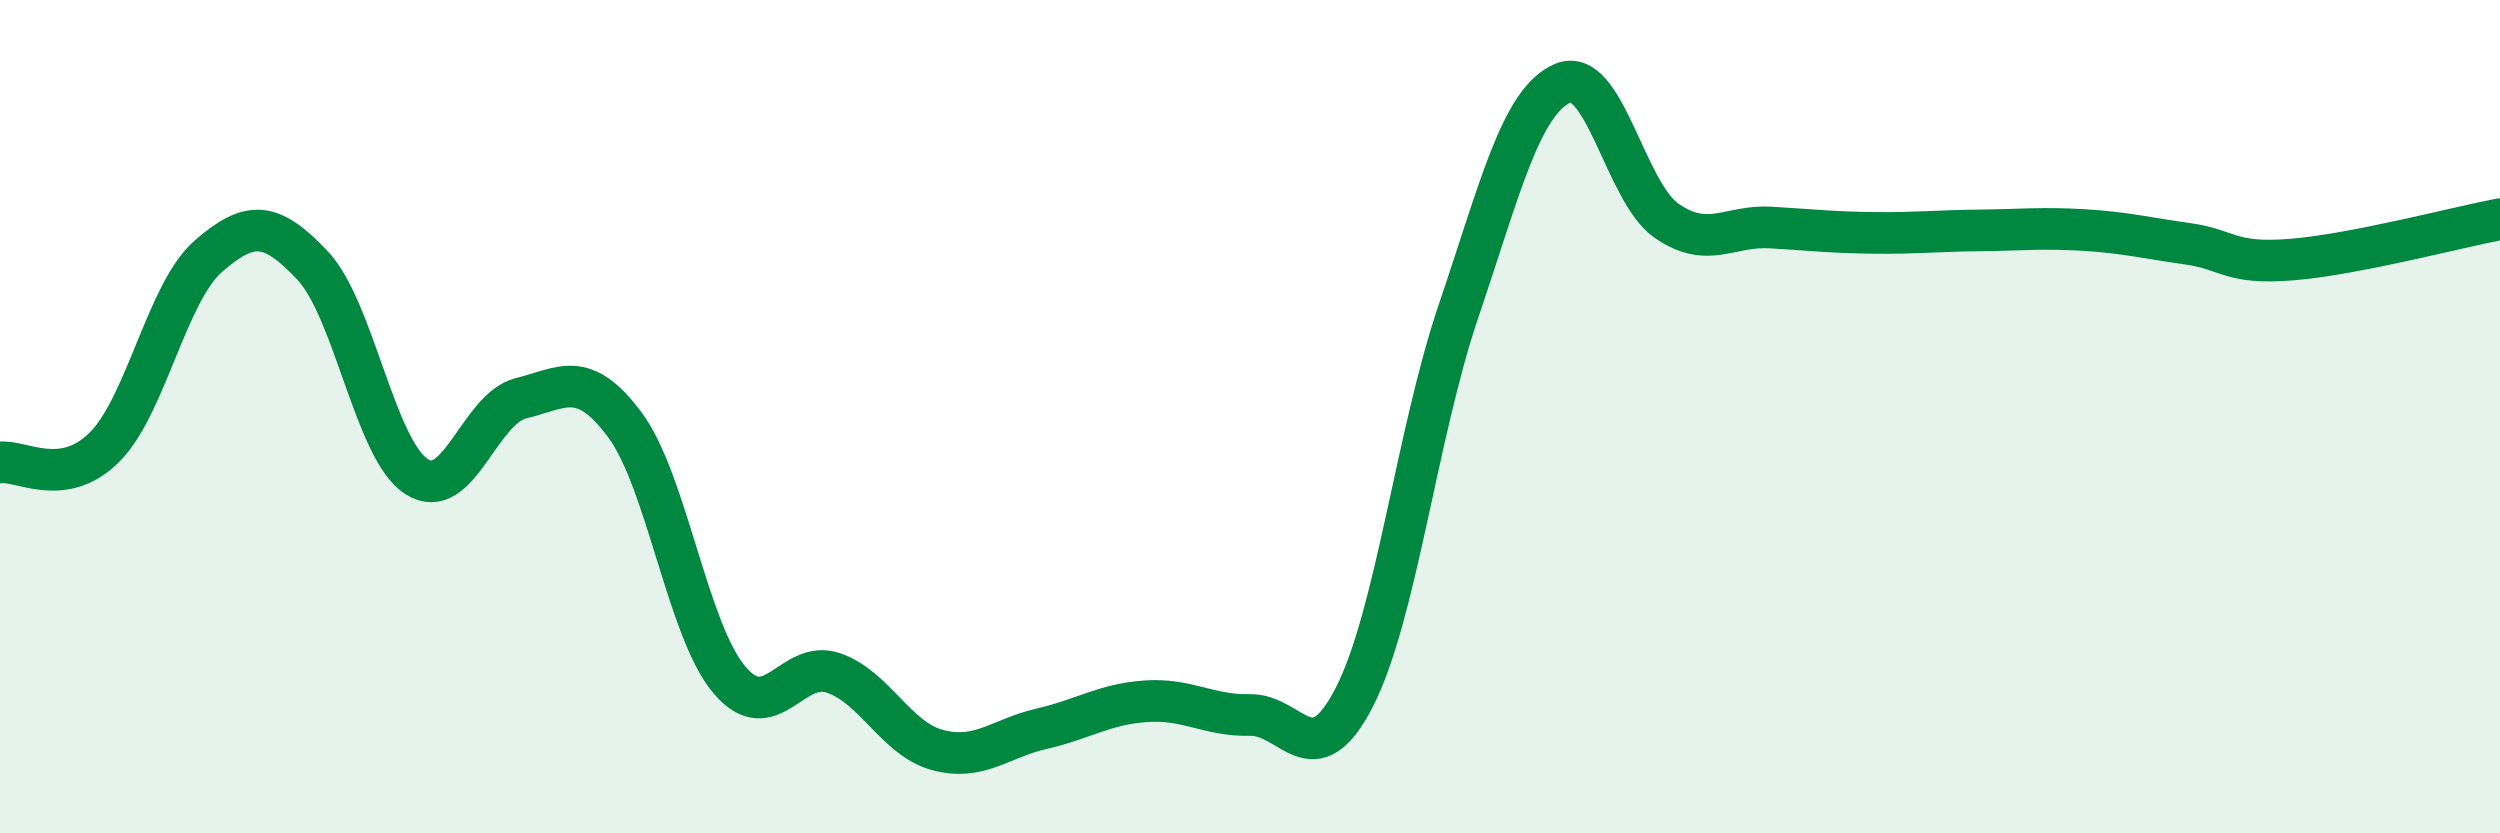
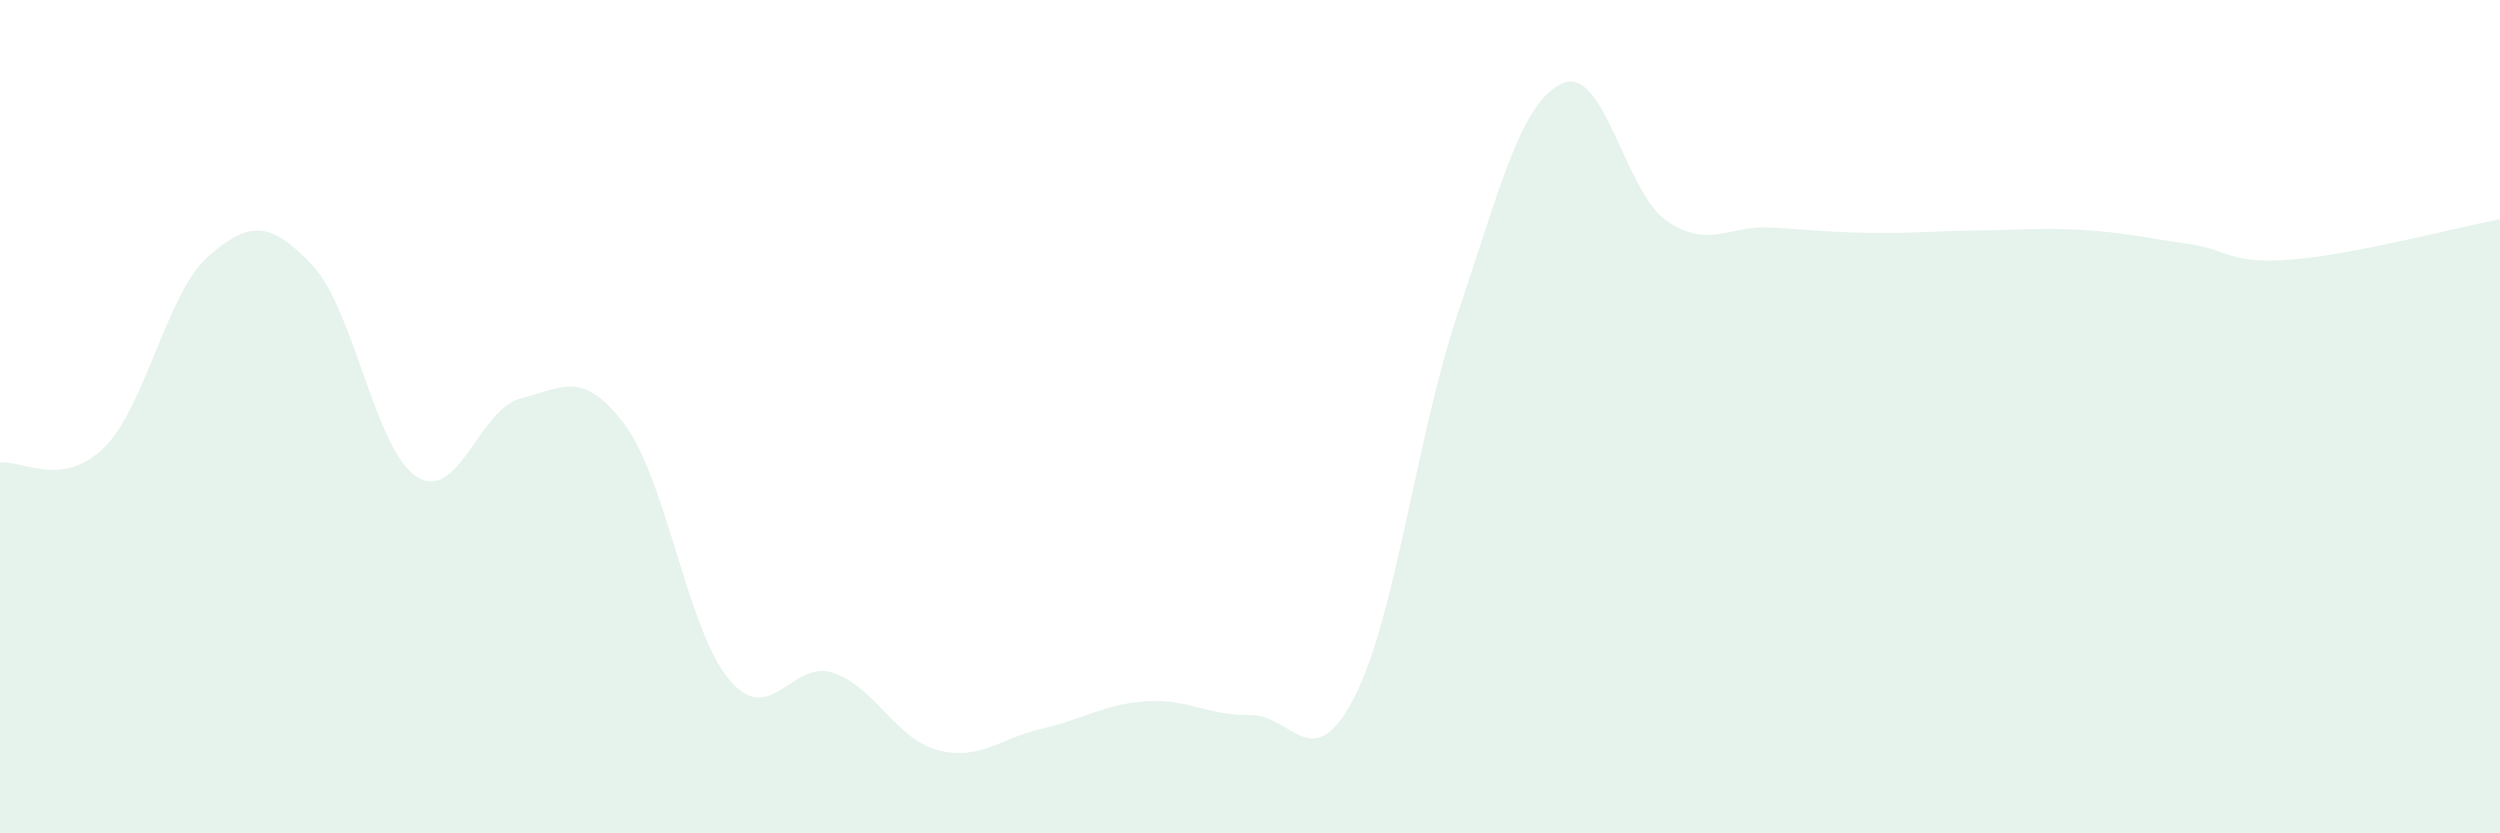
<svg xmlns="http://www.w3.org/2000/svg" width="60" height="20" viewBox="0 0 60 20">
  <path d="M 0,11.1 C 0.5,11.03 1.5,11.73 2.5,10.74 C 3.5,9.75 4,7.02 5,6.15 C 6,5.28 6.5,5.31 7.5,6.37 C 8.5,7.43 9,10.8 10,11.44 C 11,12.08 11.5,9.81 12.5,9.56 C 13.5,9.31 14,8.85 15,10.2 C 16,11.55 16.5,15.12 17.5,16.31 C 18.5,17.5 19,15.81 20,16.15 C 21,16.49 21.5,17.73 22.5,18 C 23.5,18.27 24,17.72 25,17.49 C 26,17.26 26.5,16.9 27.5,16.83 C 28.5,16.76 29,17.18 30,17.16 C 31,17.14 31.5,18.68 32.5,16.74 C 33.5,14.8 34,10.43 35,7.48 C 36,4.53 36.5,2.44 37.5,2 C 38.5,1.56 39,4.61 40,5.3 C 41,5.99 41.5,5.4 42.5,5.46 C 43.5,5.52 44,5.58 45,5.59 C 46,5.6 46.5,5.54 47.5,5.53 C 48.5,5.52 49,5.46 50,5.52 C 51,5.58 51.5,5.71 52.5,5.85 C 53.5,5.99 53.5,6.35 55,6.23 C 56.5,6.11 59,5.45 60,5.26L60 20L0 20Z" fill="#008740" opacity="0.1" stroke-linecap="round" stroke-linejoin="round" />
-   <path d="M 0,11.1 C 0.5,11.03 1.5,11.73 2.5,10.74 C 3.5,9.75 4,7.02 5,6.15 C 6,5.28 6.5,5.31 7.5,6.37 C 8.5,7.43 9,10.8 10,11.44 C 11,12.08 11.5,9.81 12.5,9.56 C 13.5,9.31 14,8.85 15,10.2 C 16,11.55 16.5,15.12 17.5,16.31 C 18.5,17.5 19,15.81 20,16.15 C 21,16.49 21.5,17.73 22.5,18 C 23.5,18.27 24,17.72 25,17.49 C 26,17.26 26.5,16.9 27.5,16.83 C 28.5,16.76 29,17.18 30,17.16 C 31,17.14 31.5,18.68 32.5,16.74 C 33.5,14.8 34,10.43 35,7.48 C 36,4.53 36.5,2.44 37.5,2 C 38.5,1.56 39,4.61 40,5.3 C 41,5.99 41.5,5.4 42.5,5.46 C 43.5,5.52 44,5.58 45,5.59 C 46,5.6 46.5,5.54 47.5,5.53 C 48.5,5.52 49,5.46 50,5.52 C 51,5.58 51.5,5.71 52.5,5.85 C 53.5,5.99 53.5,6.35 55,6.23 C 56.5,6.11 59,5.45 60,5.26" stroke="#008740" stroke-width="1" fill="none" stroke-linecap="round" stroke-linejoin="round" />
</svg>